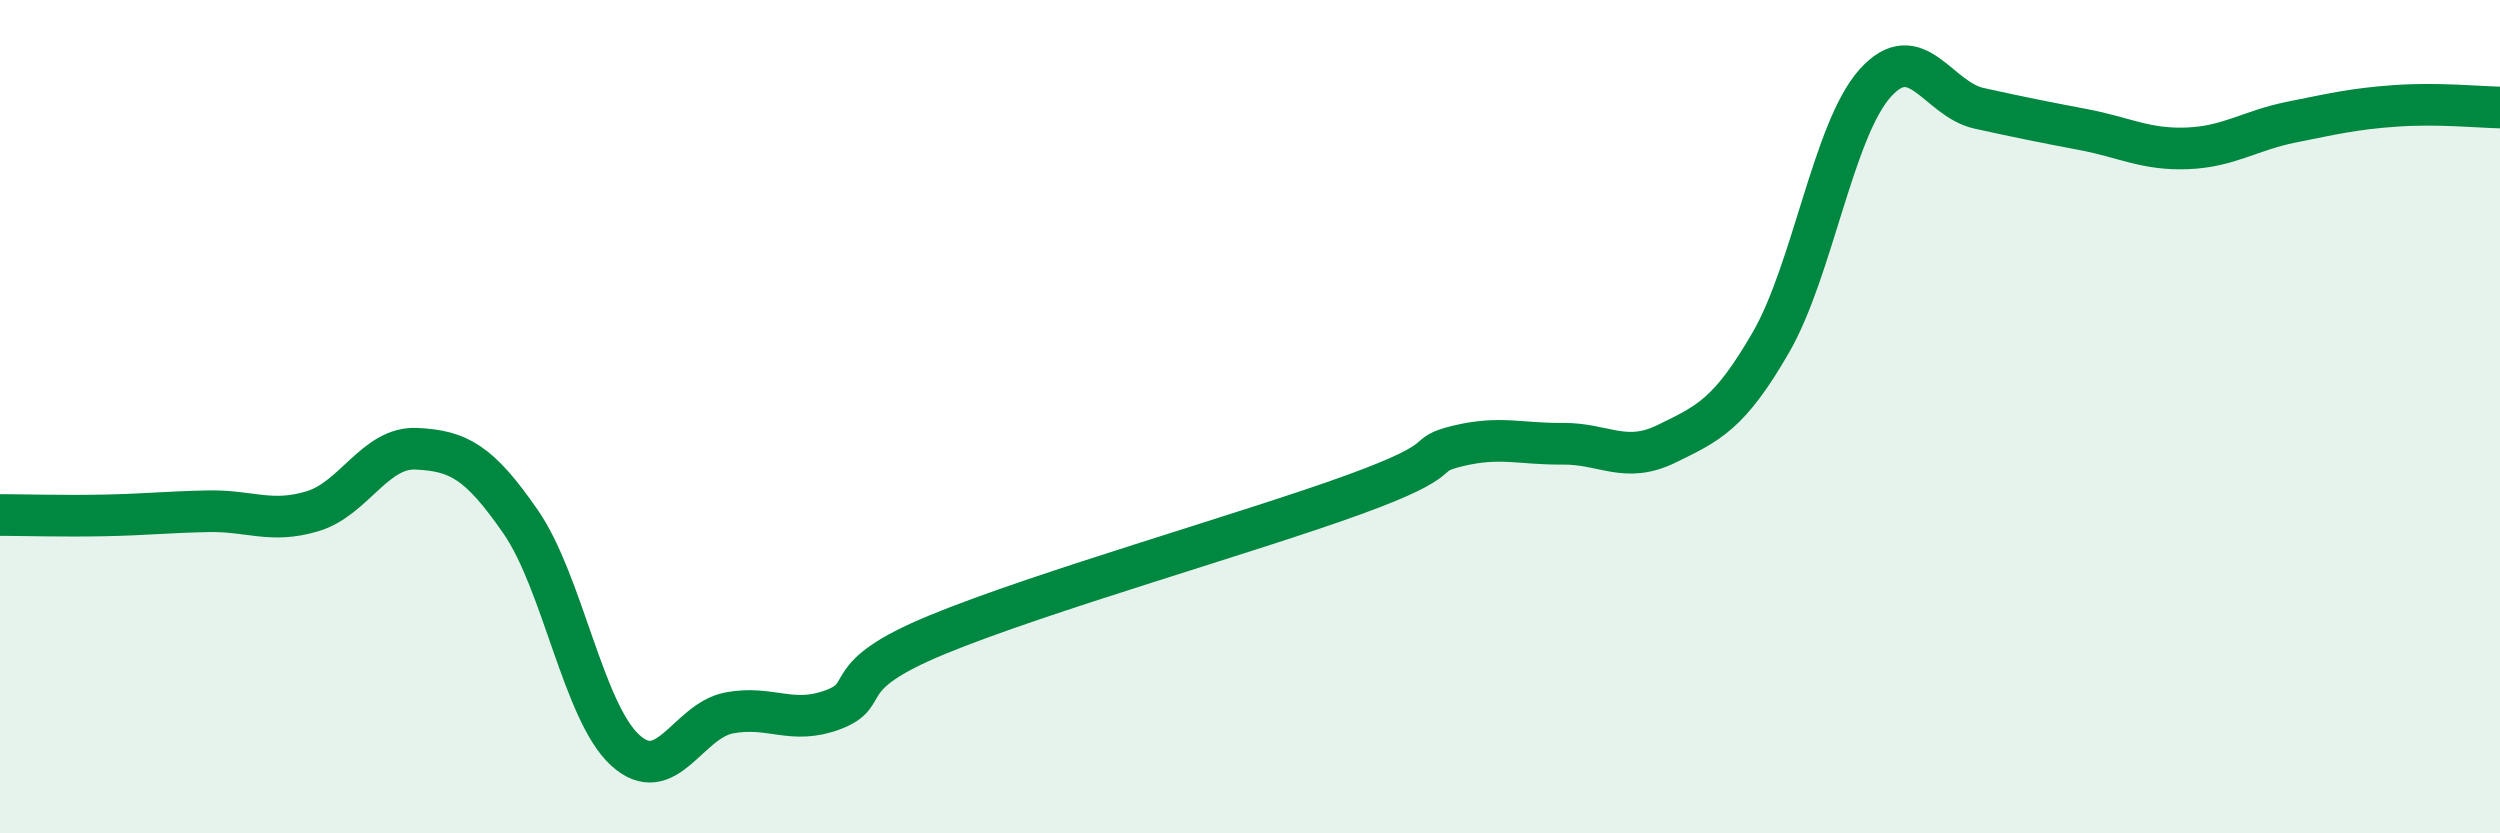
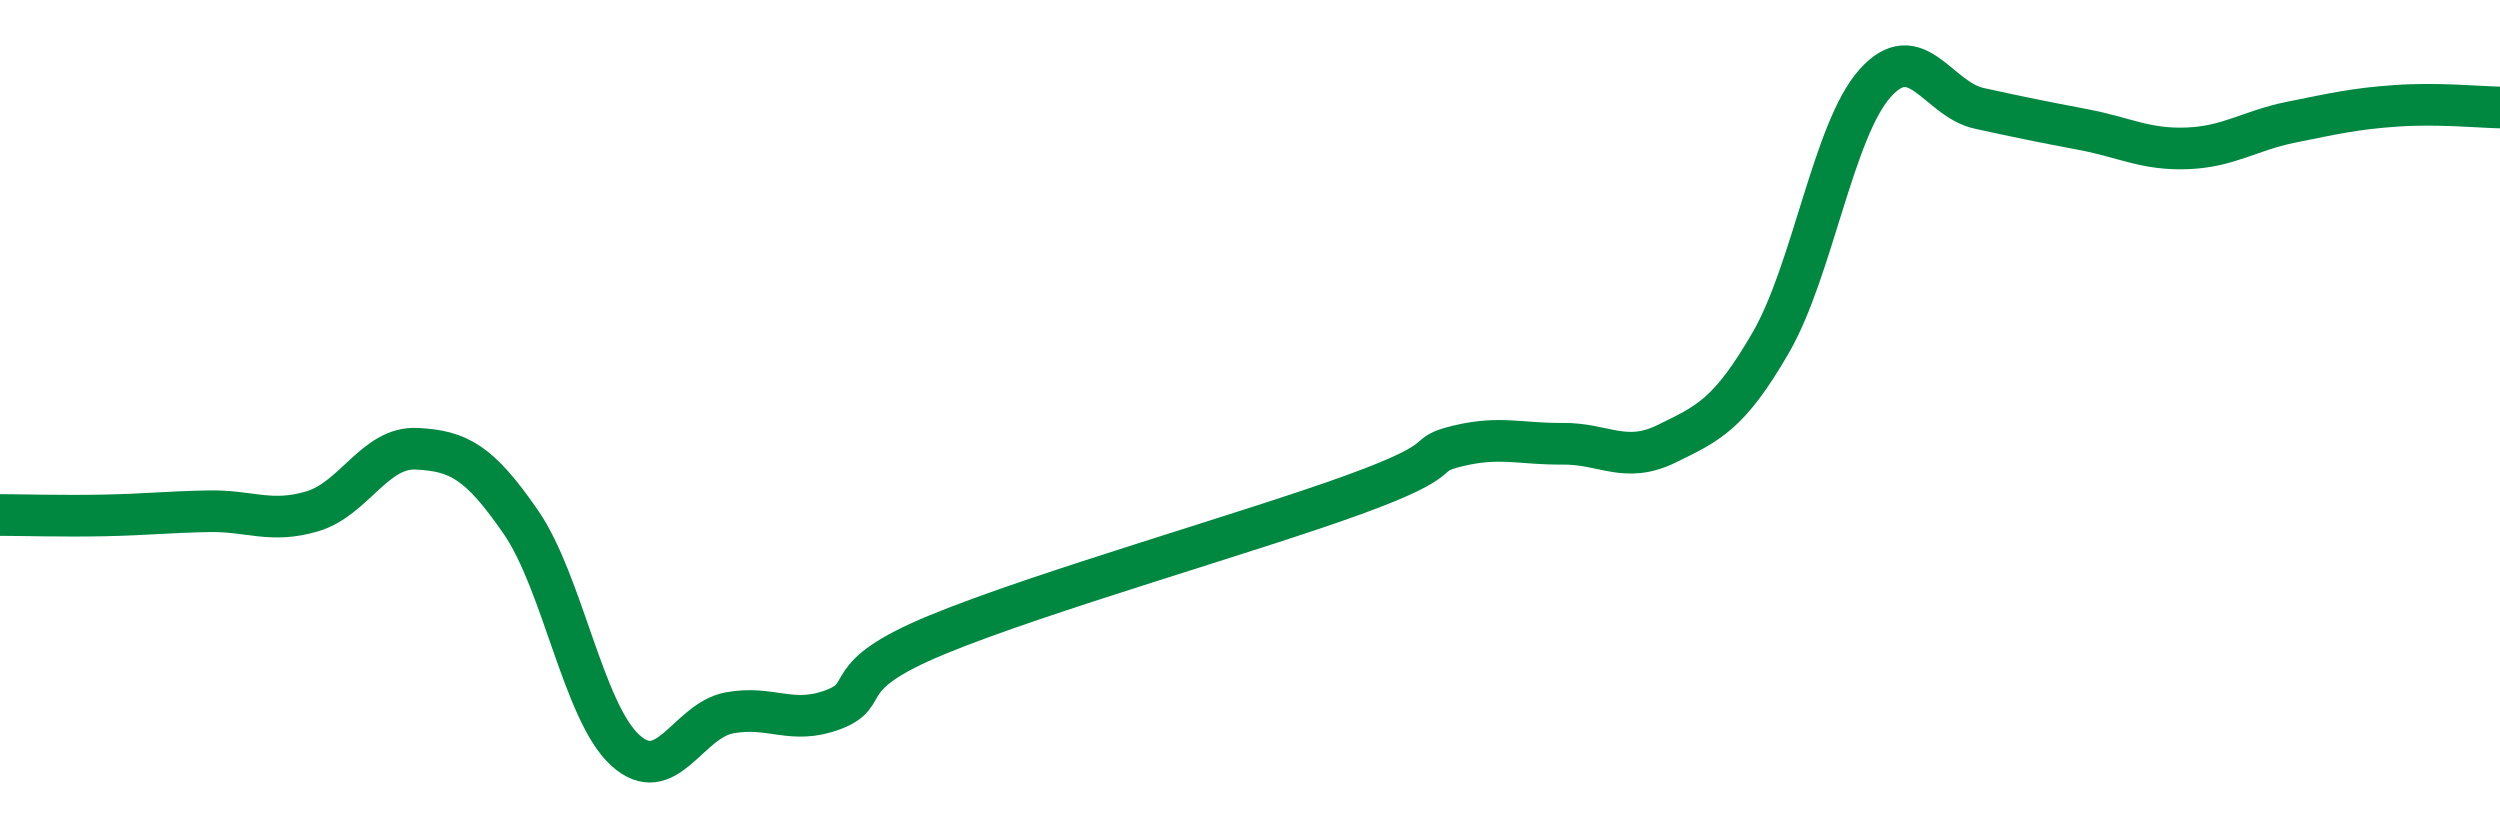
<svg xmlns="http://www.w3.org/2000/svg" width="60" height="20" viewBox="0 0 60 20">
-   <path d="M 0,12.36 C 0.5,12.36 1.5,12.39 2.5,12.37 C 3.5,12.35 4,12.29 5,12.27 C 6,12.25 6.5,12.57 7.5,12.27 C 8.5,11.97 9,10.72 10,10.77 C 11,10.82 11.5,11.08 12.5,12.53 C 13.5,13.98 14,17.08 15,18 C 16,18.92 16.5,17.3 17.5,17.11 C 18.5,16.92 19,17.41 20,17.03 C 21,16.65 20,16.26 22.5,15.23 C 25,14.2 30,12.78 32.5,11.87 C 35,10.96 34,10.94 35,10.7 C 36,10.46 36.5,10.66 37.5,10.65 C 38.5,10.64 39,11.14 40,10.65 C 41,10.16 41.5,9.95 42.5,8.22 C 43.5,6.49 44,3.12 45,2 C 46,0.88 46.5,2.38 47.5,2.6 C 48.5,2.82 49,2.92 50,3.11 C 51,3.3 51.5,3.6 52.5,3.56 C 53.5,3.52 54,3.13 55,2.93 C 56,2.73 56.5,2.61 57.5,2.54 C 58.5,2.47 59.5,2.57 60,2.58L60 20L0 20Z" fill="#008740" opacity="0.1" stroke-linecap="round" stroke-linejoin="round" />
  <path d="M 0,12.36 C 0.5,12.36 1.5,12.39 2.5,12.37 C 3.5,12.35 4,12.29 5,12.27 C 6,12.25 6.5,12.57 7.5,12.27 C 8.5,11.97 9,10.72 10,10.77 C 11,10.82 11.5,11.08 12.5,12.53 C 13.5,13.98 14,17.08 15,18 C 16,18.92 16.5,17.3 17.5,17.11 C 18.5,16.92 19,17.41 20,17.03 C 21,16.65 20,16.26 22.5,15.23 C 25,14.2 30,12.78 32.5,11.87 C 35,10.96 34,10.94 35,10.7 C 36,10.46 36.5,10.66 37.5,10.65 C 38.5,10.64 39,11.14 40,10.65 C 41,10.16 41.5,9.95 42.5,8.22 C 43.5,6.49 44,3.12 45,2 C 46,0.88 46.5,2.38 47.5,2.6 C 48.5,2.82 49,2.92 50,3.11 C 51,3.3 51.5,3.6 52.5,3.56 C 53.5,3.52 54,3.13 55,2.93 C 56,2.73 56.5,2.61 57.5,2.54 C 58.5,2.47 59.5,2.57 60,2.58" stroke="#008740" stroke-width="1" fill="none" stroke-linecap="round" stroke-linejoin="round" />
</svg>